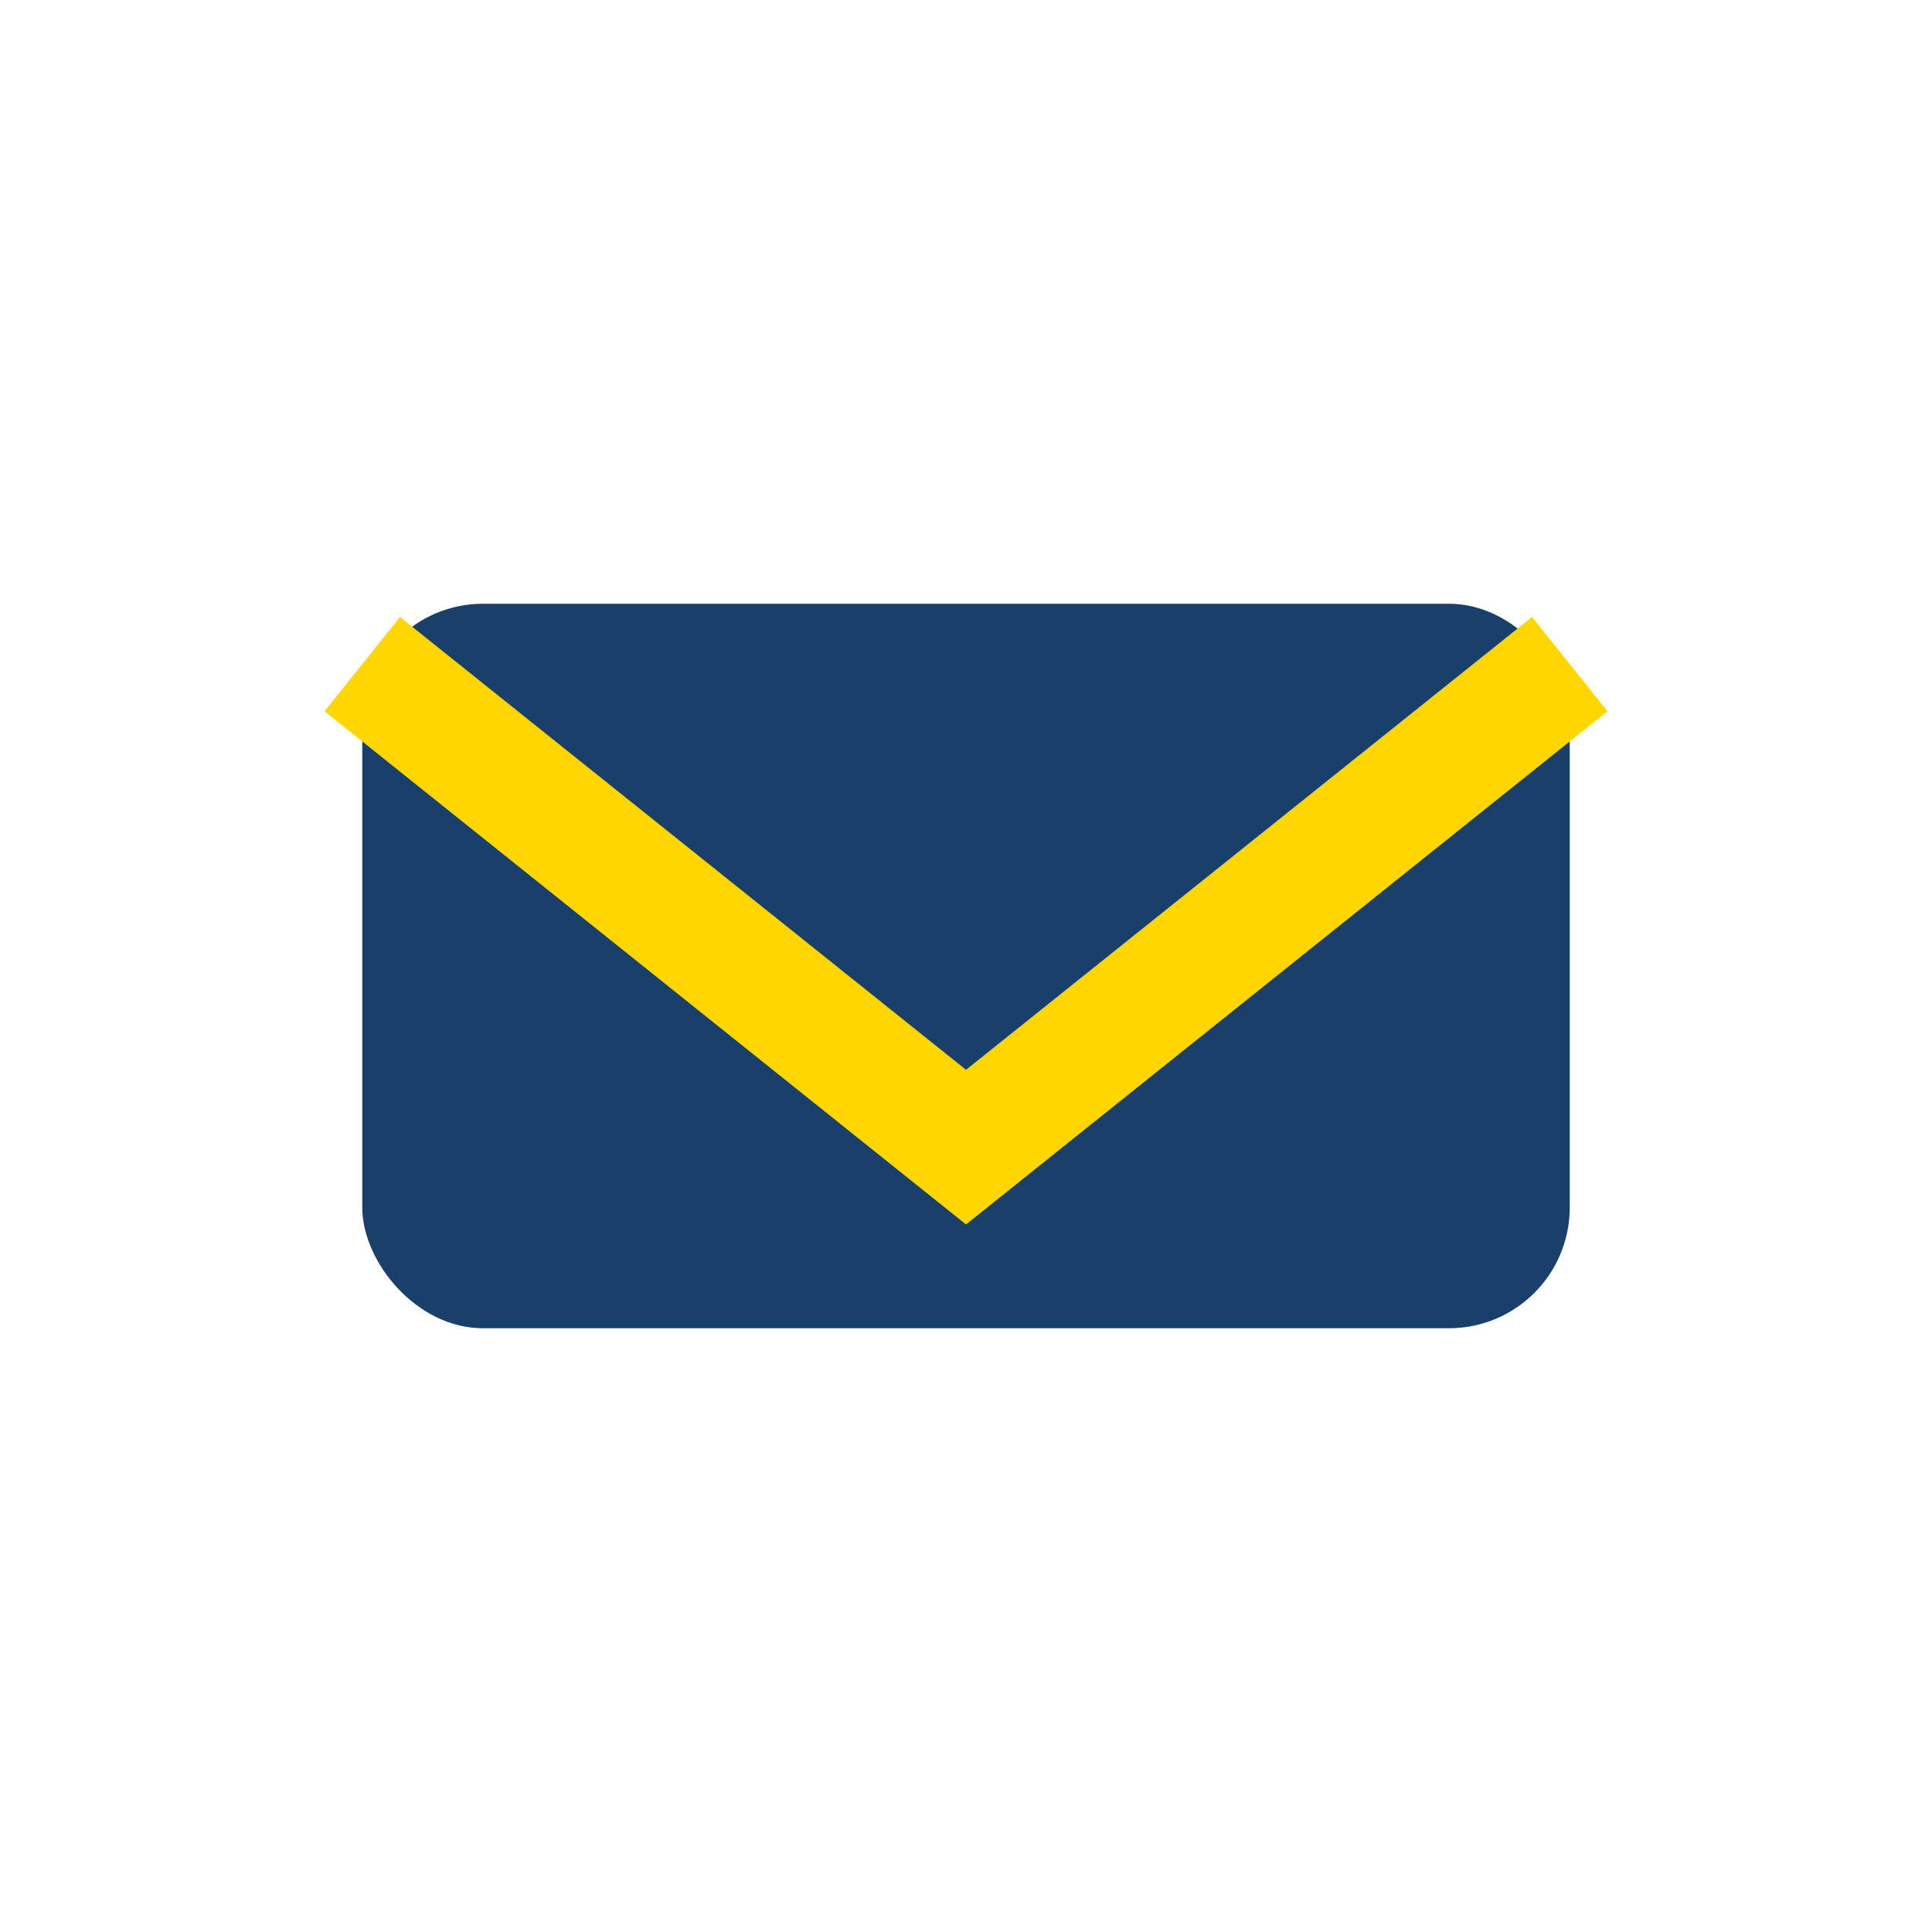
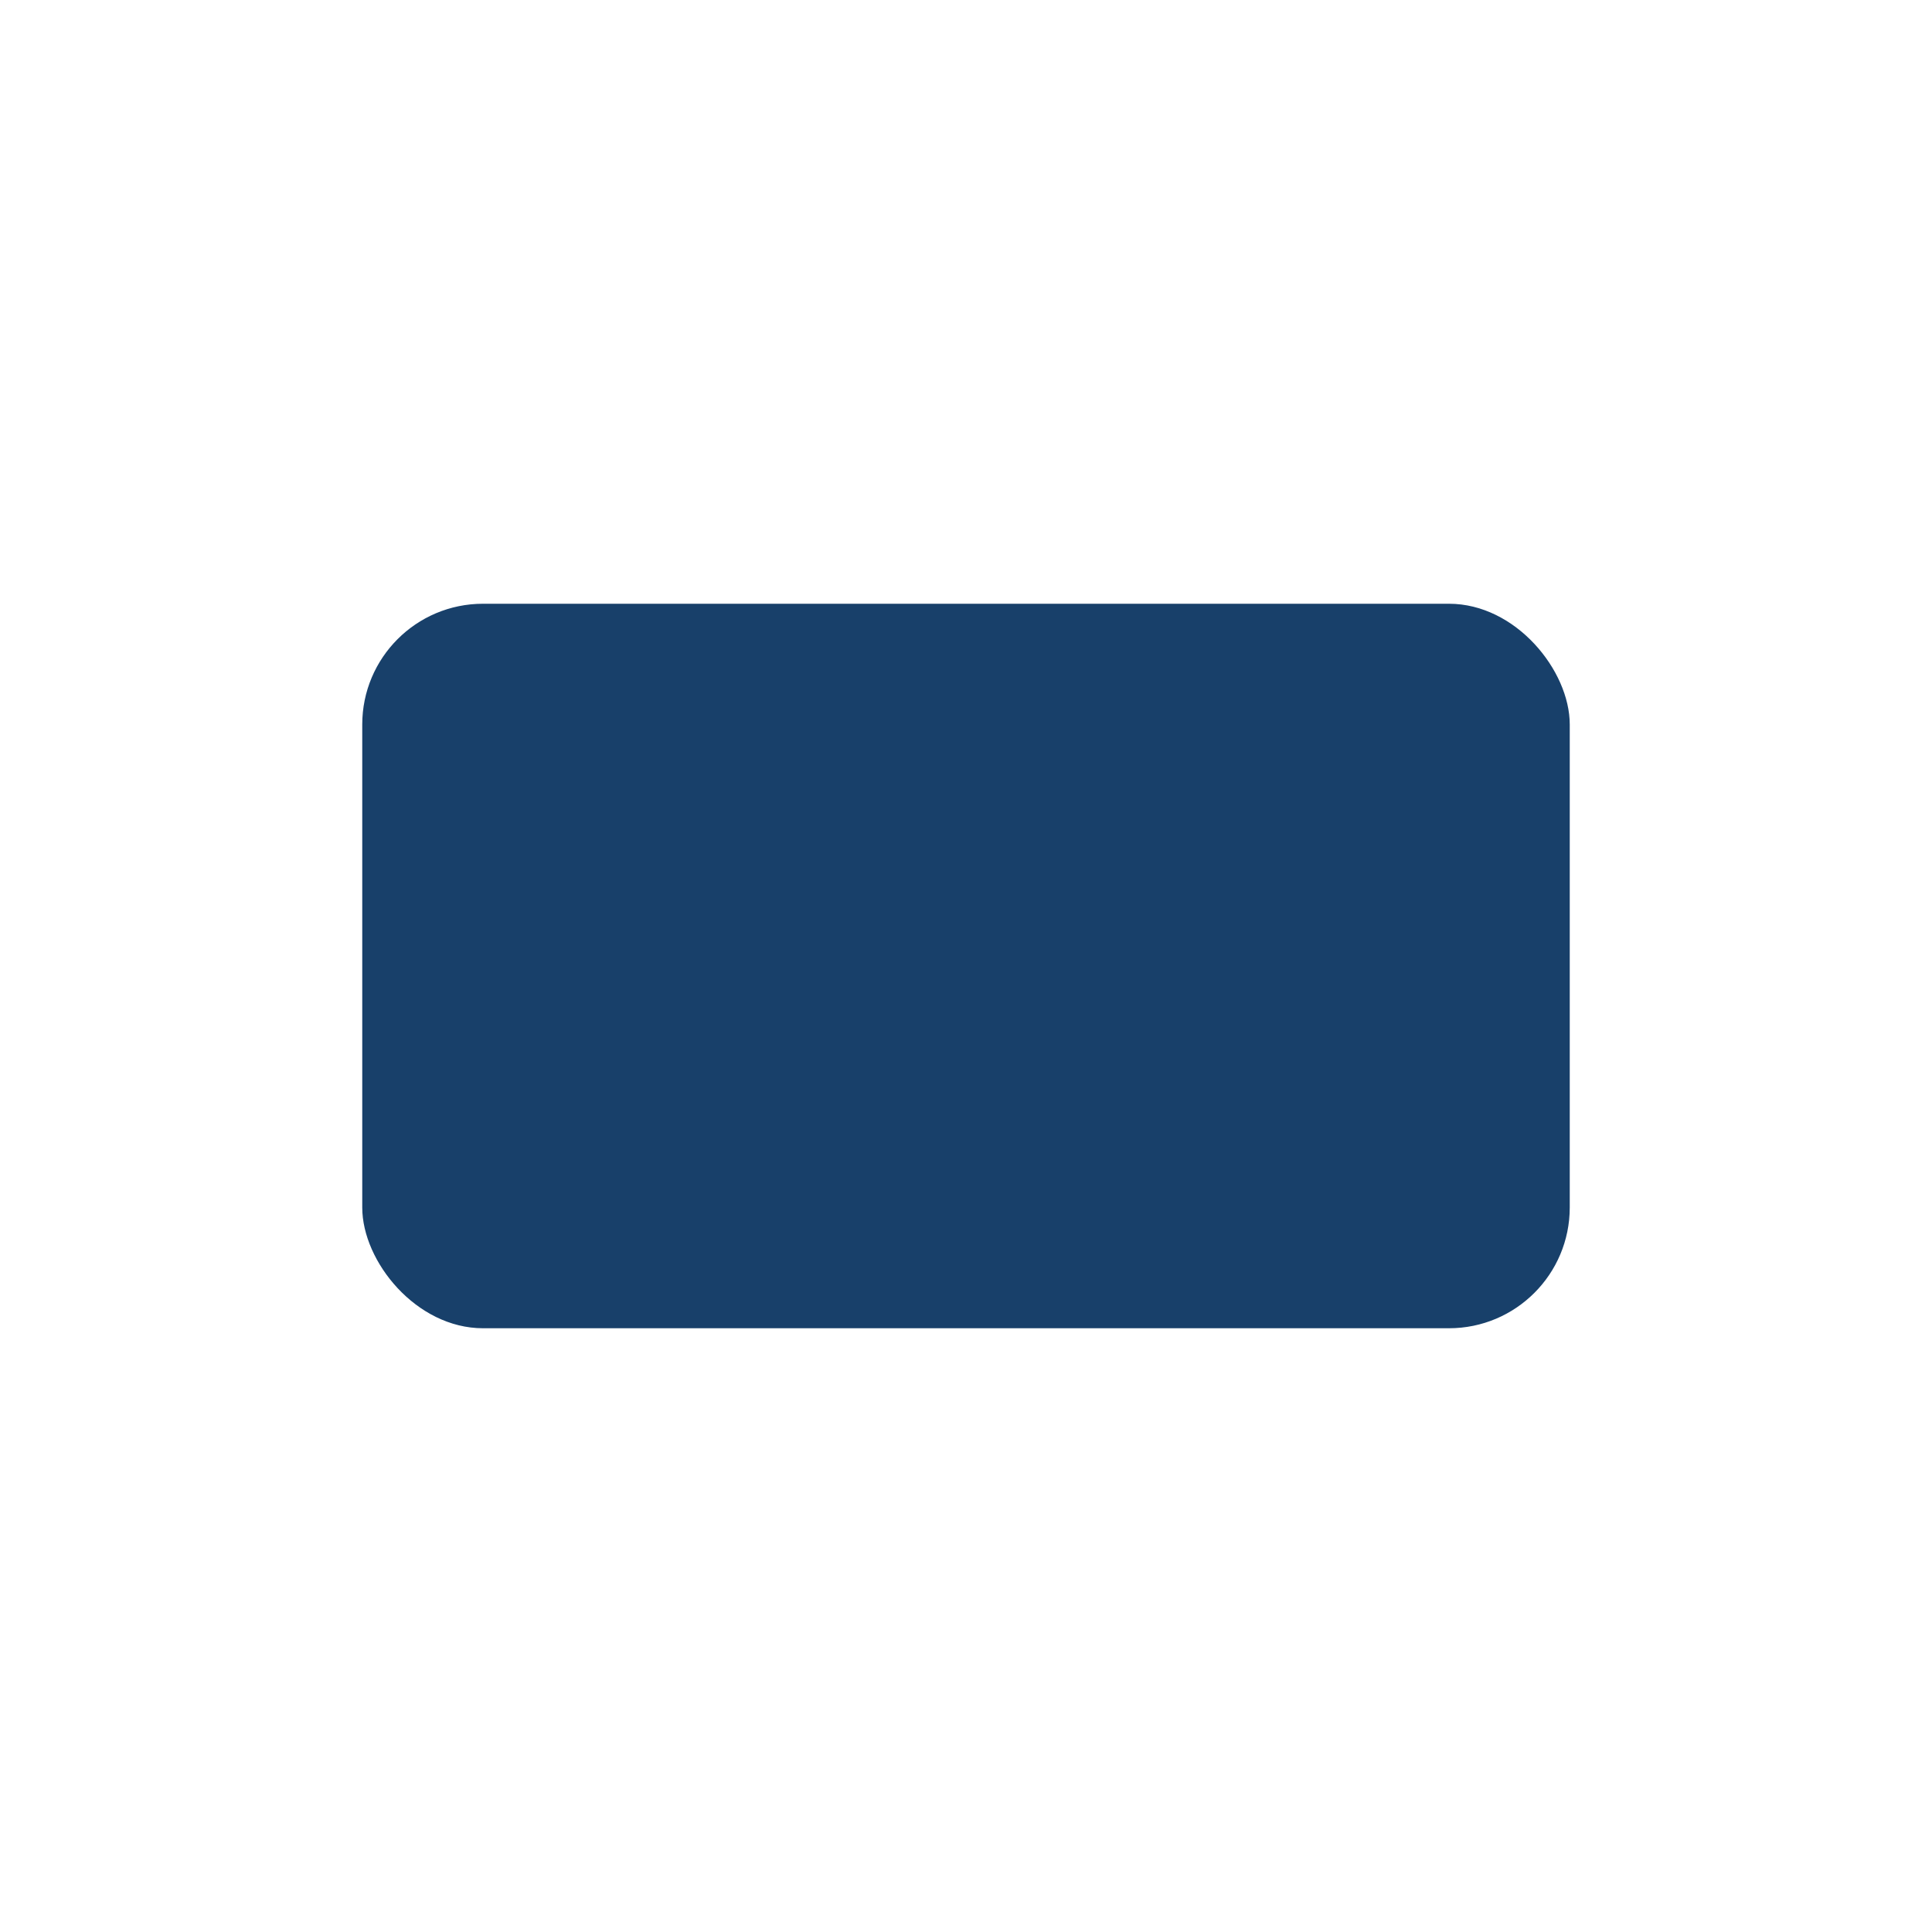
<svg xmlns="http://www.w3.org/2000/svg" width="32" height="32" viewBox="0 0 32 32">
  <rect x="6" y="10" width="20" height="12" rx="2" fill="#18406A" />
-   <polyline points="6,11 16,19 26,11" fill="none" stroke="#FFD600" stroke-width="2" />
</svg>